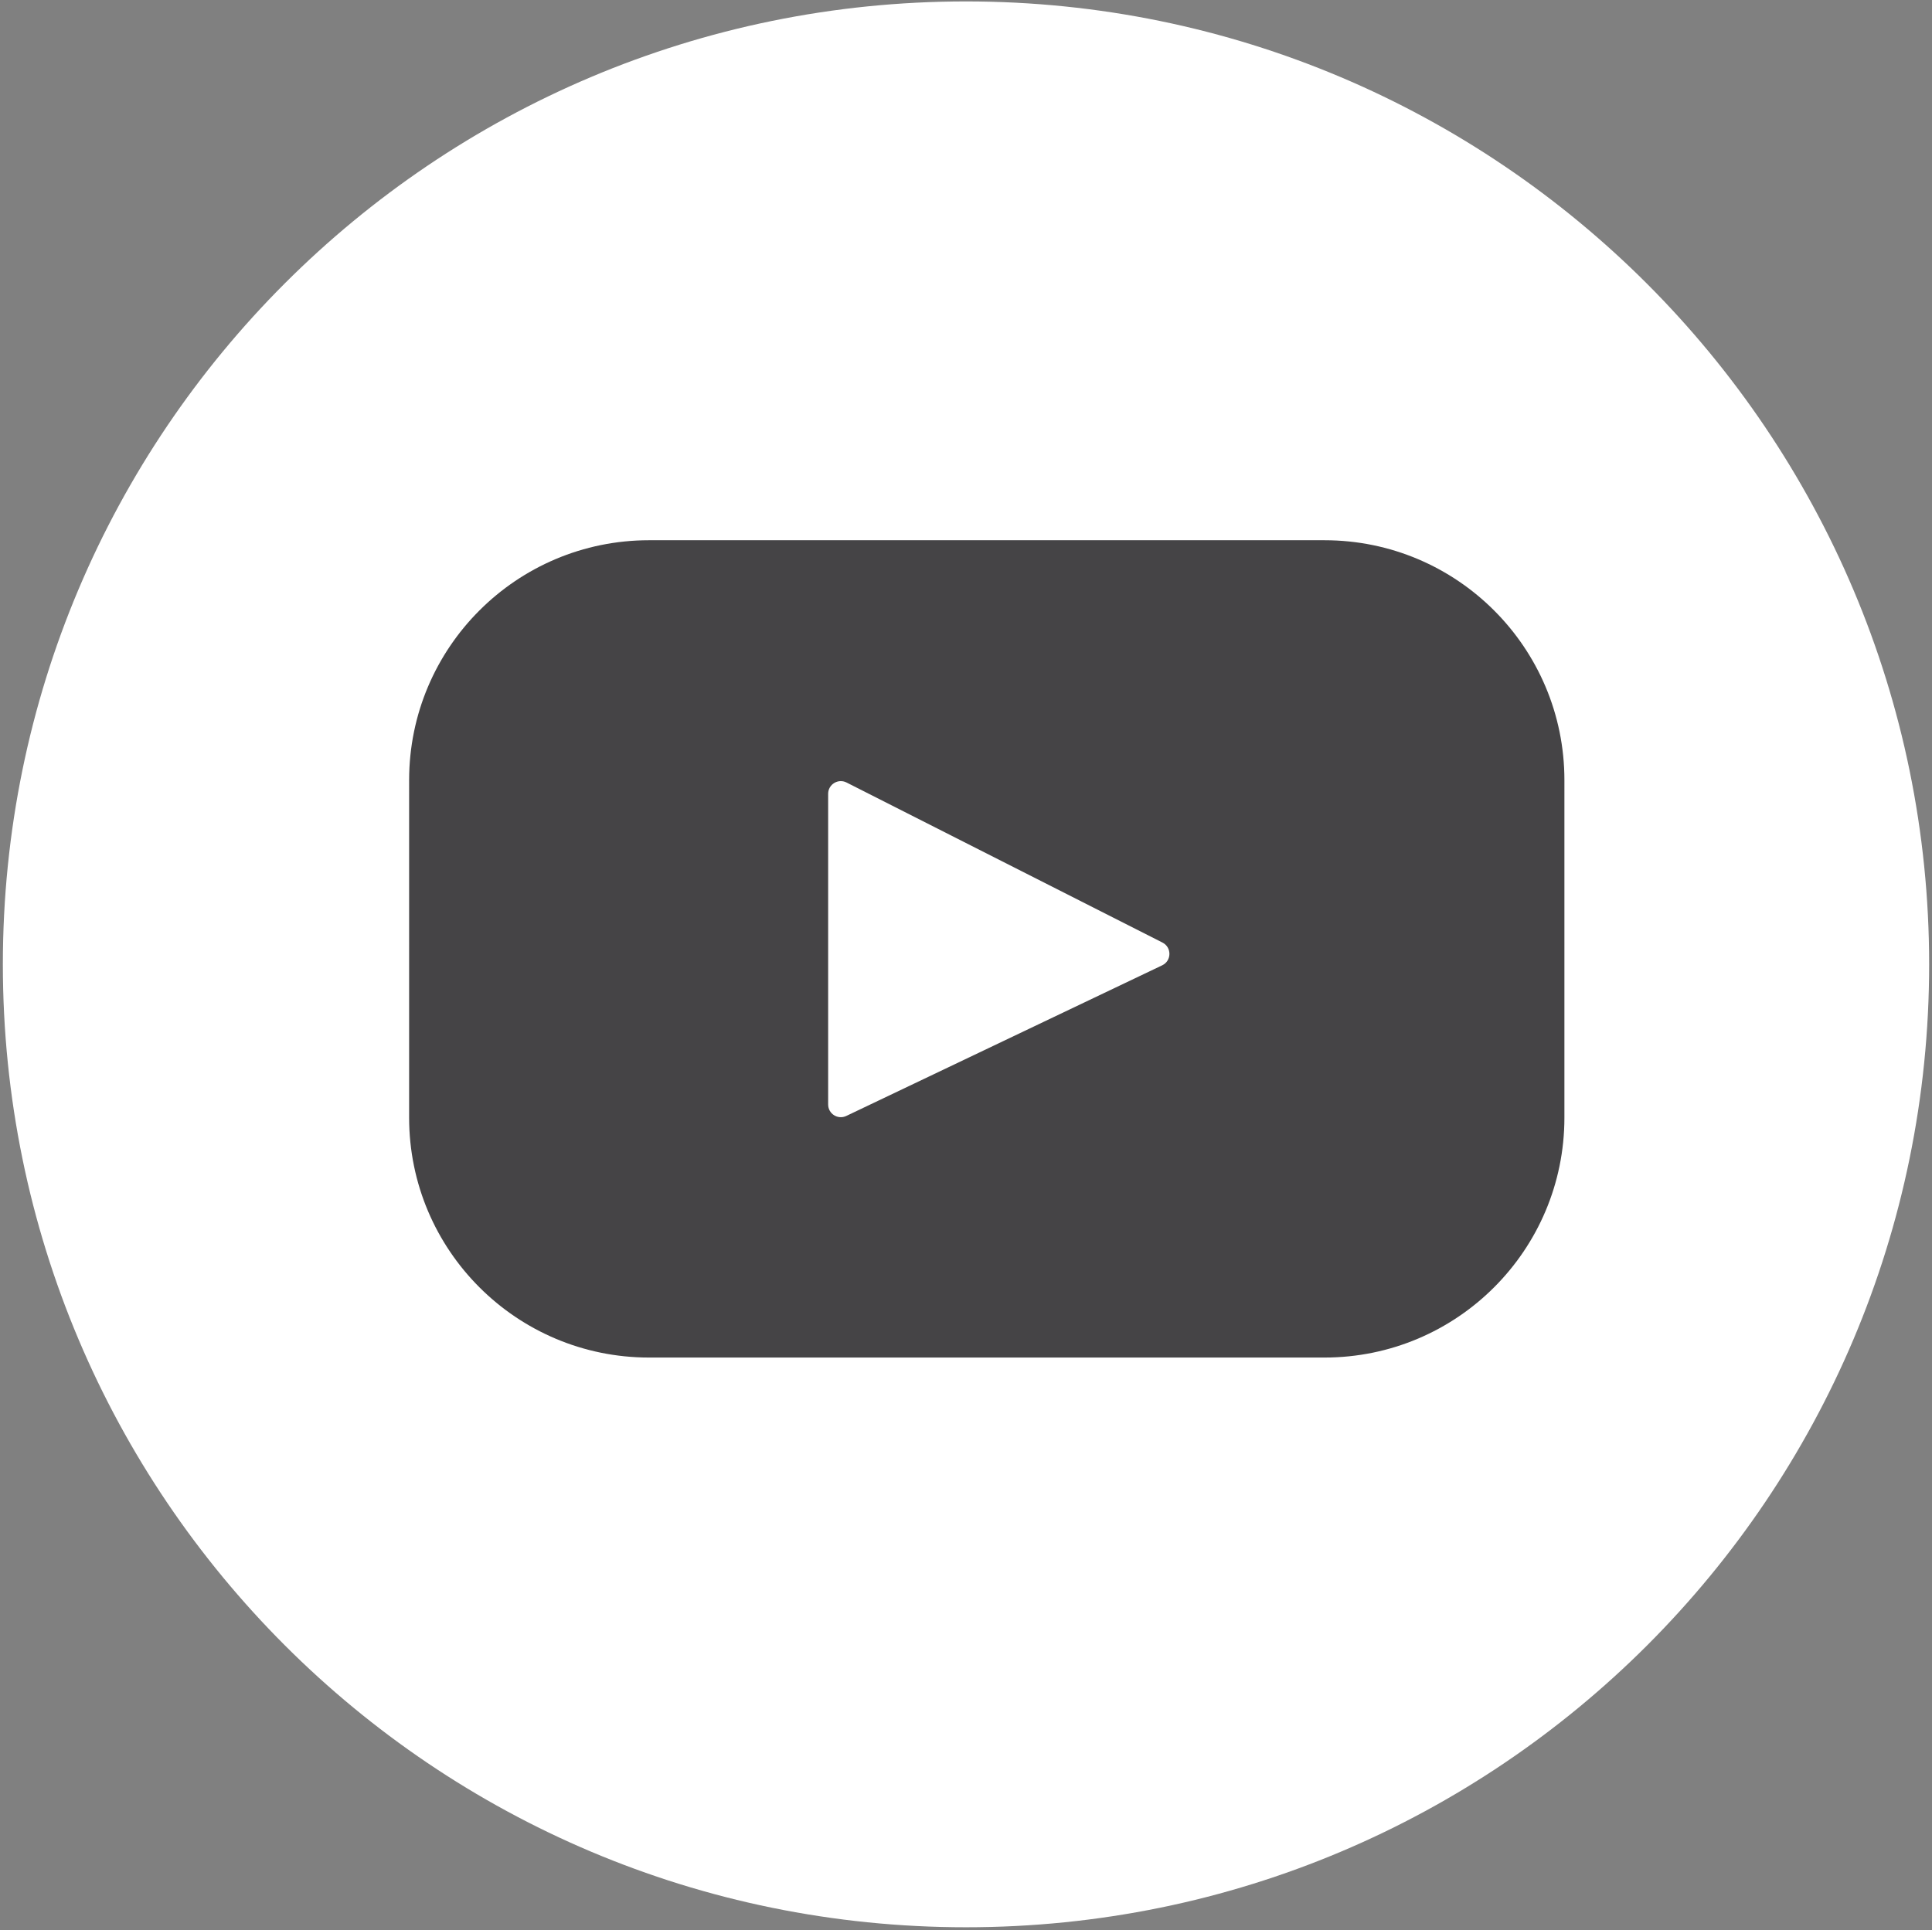
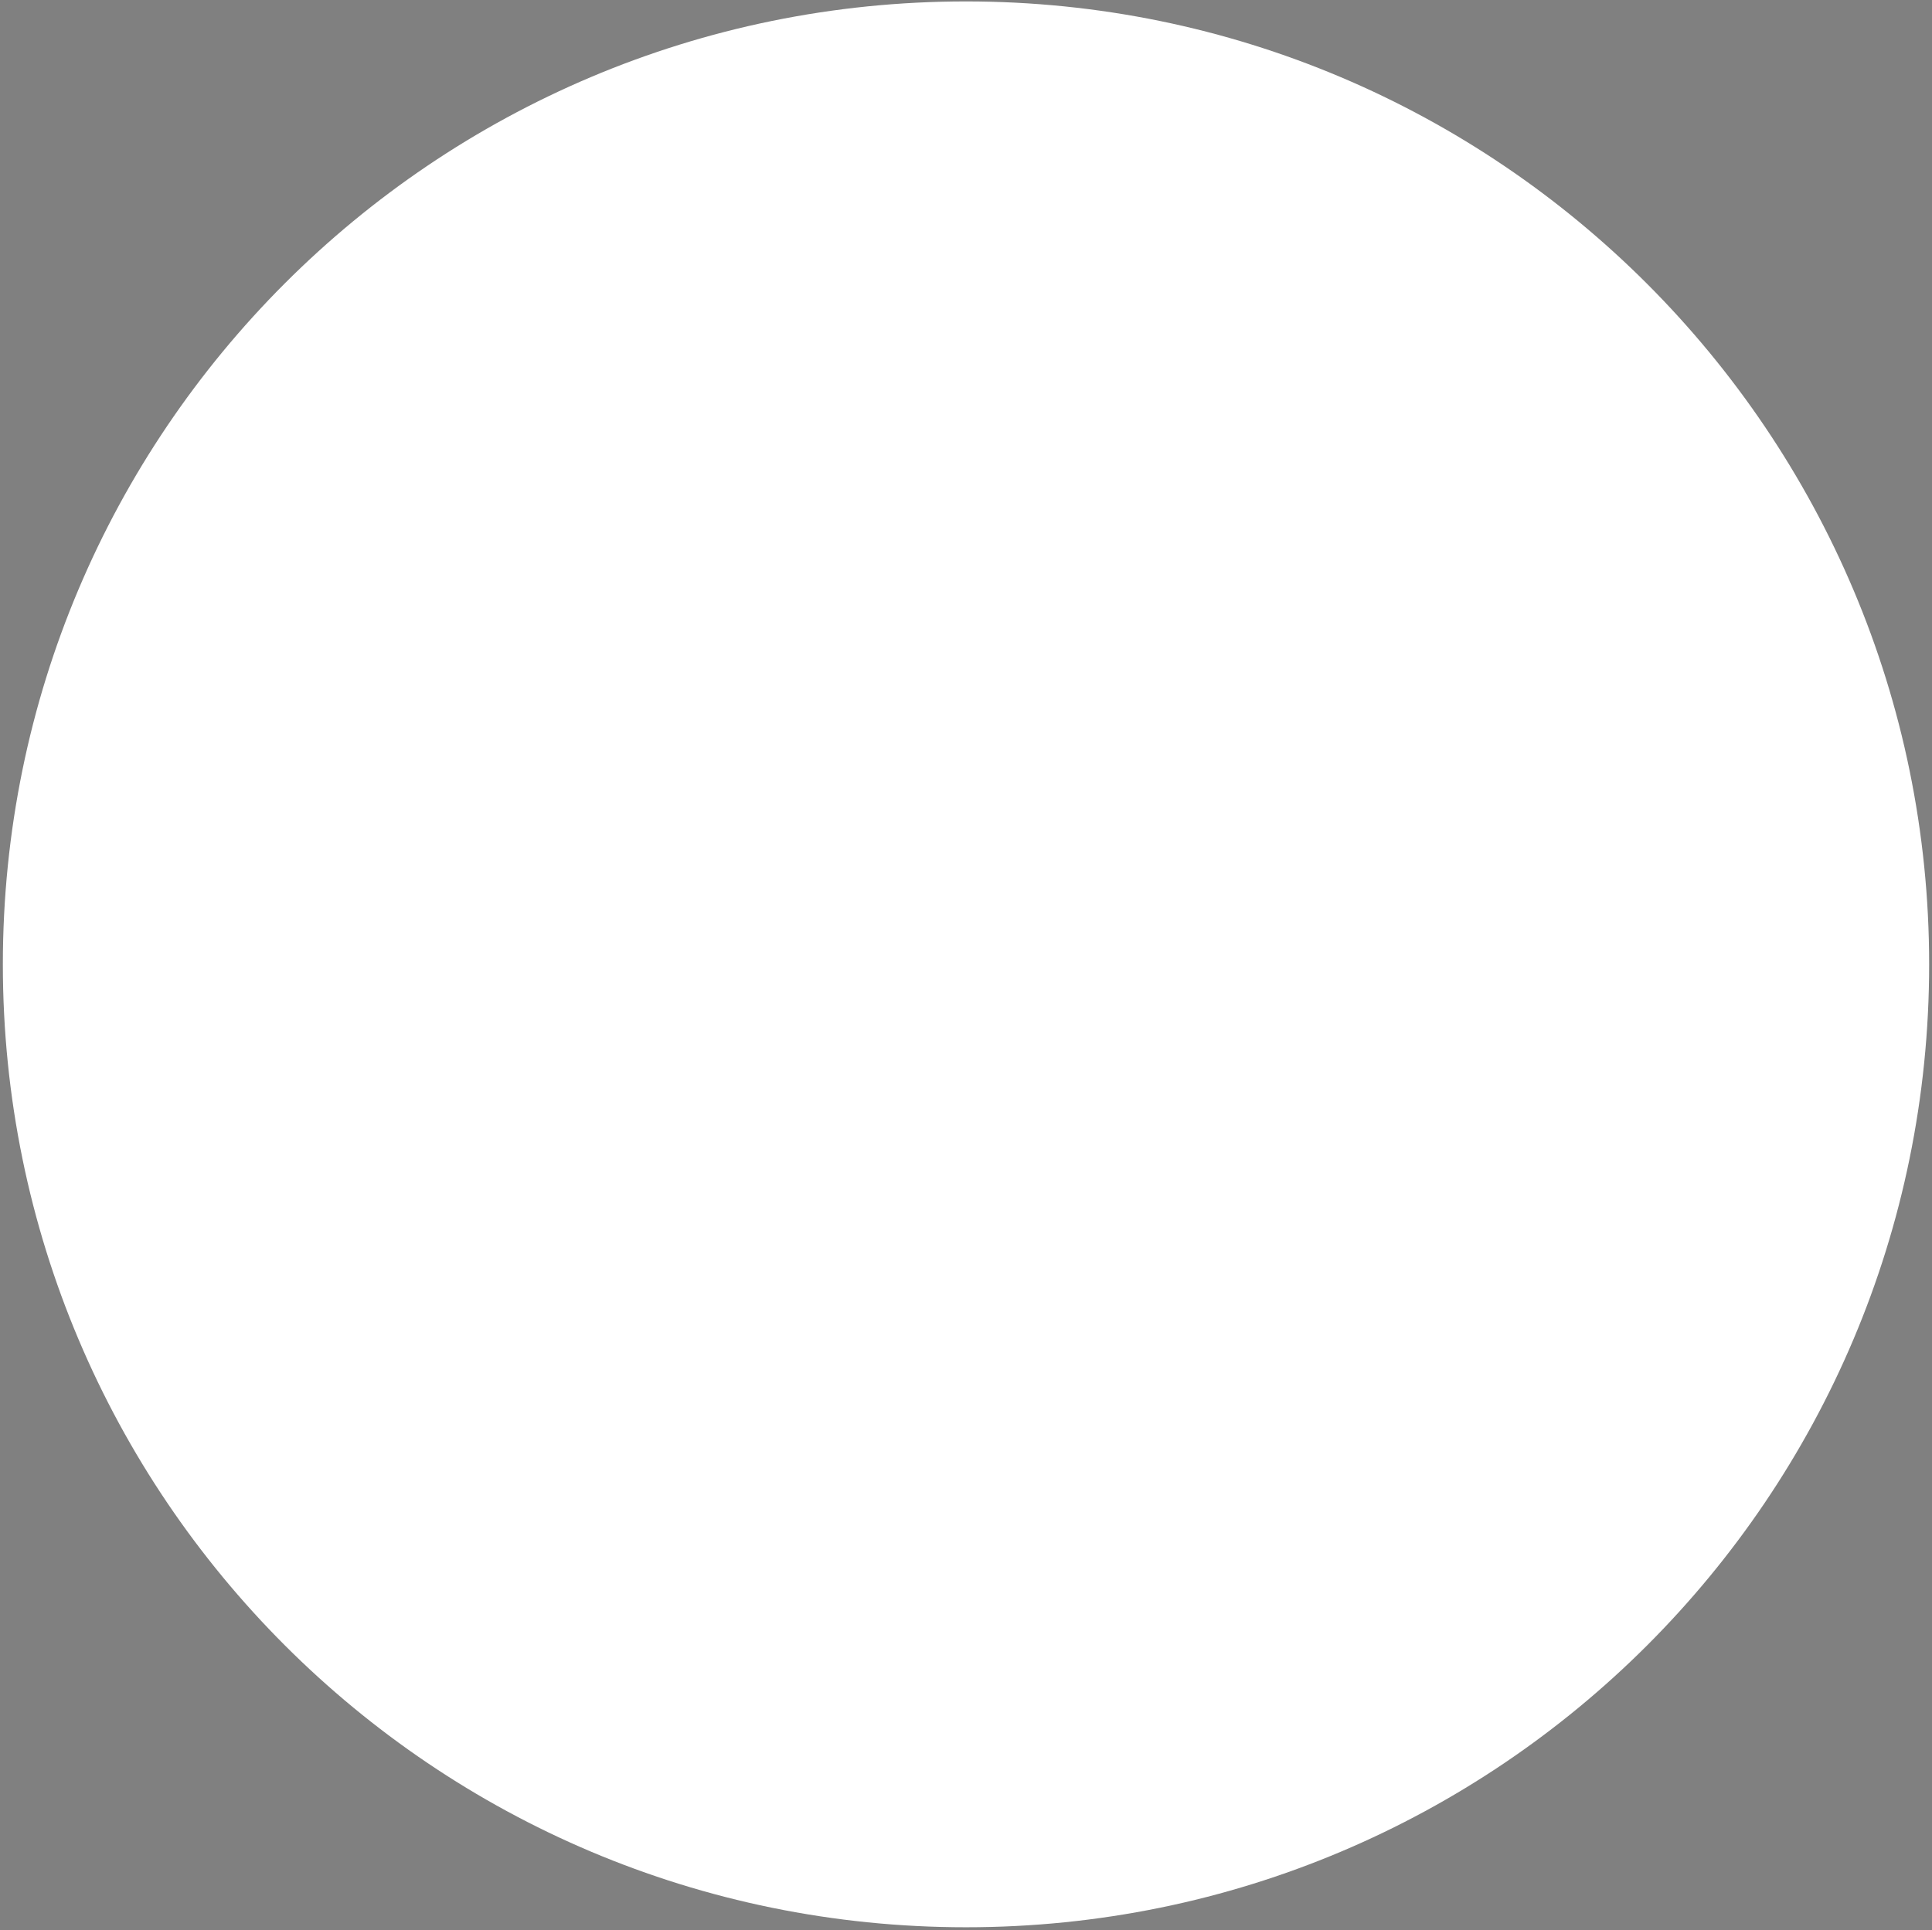
<svg xmlns="http://www.w3.org/2000/svg" xmlns:ns1="http://sodipodi.sourceforge.net/DTD/sodipodi-0.dtd" xmlns:ns2="http://www.inkscape.org/namespaces/inkscape" version="1.1" id="Layer_1" x="0px" y="0px" viewBox="0 0 135.4 135.3" style="enable-background:new 0 0 135.4 135.3;" xml:space="preserve" ns1:docname="youtube.svg" ns2:version="1.2.2 (b0a8486541, 2022-12-01)">
  <rect x="0" y="0" width="135.4" height="135.3" fill="#808080" stroke="none" />
  <defs id="defs9" />
  <ns1:namedview id="namedview7" pagecolor="#ffffff" bordercolor="#000000" borderopacity="0.25" ns2:showpageshadow="2" ns2:pageopacity="0.0" ns2:pagecheckerboard="0" ns2:deskcolor="#d1d1d1" showgrid="false" ns2:zoom="1.4800443" ns2:cx="103.37528" ns2:cy="94.253936" ns2:window-width="1680" ns2:window-height="986" ns2:window-x="1920" ns2:window-y="0" ns2:window-maximized="1" ns2:current-layer="Layer_1">
    <ns2:page x="0" y="0" width="135.4" height="135.3" id="page750" />
    <ns2:page x="145.4" y="0" width="800" height="800" id="page752" />
  </ns1:namedview>
  <style type="text/css" id="style2">
	.st0{fill:#FFFFFF;}
	.st1{fill:#414042;}
</style>
  <path id="Caminho_1397" class="st0" d="M135.2,67.6c0,37.3-30.2,67.5-67.5,67.5S0.2,104.9,0.2,67.6S30.4,0.1,67.7,0.1c0,0,0,0,0,0  C105,0.1,135.2,30.4,135.2,67.6" />
  <g id="g999" transform="matrix(0.188,0,0,0.188,200.623,-75.637)">
-     <path style="fill:#454446;fill-opacity:1;stroke-width:0.934" d="M -573.406,603.76 H -825.185 c -49.399,0 -89.444,40.045 -89.444,89.444 V 819.068 c 0,49.399 40.045,89.444 89.444,89.444 h 251.78 c 49.399,0 89.444,-40.045 89.444,-89.444 V 693.205 c 0,-49.399 -40.045,-89.444 -89.444,-89.444 z m -60.49,158.5 -117.766,56.167 c -3.138,1.497 -6.763,-0.791 -6.763,-4.267 V 698.315 c 0,-3.526 3.72,-5.811 6.864,-4.217 l 117.766,59.678 c 3.501,1.774 3.441,6.795 -0.102,8.484 z" id="path997" />
-   </g>
+     </g>
</svg>